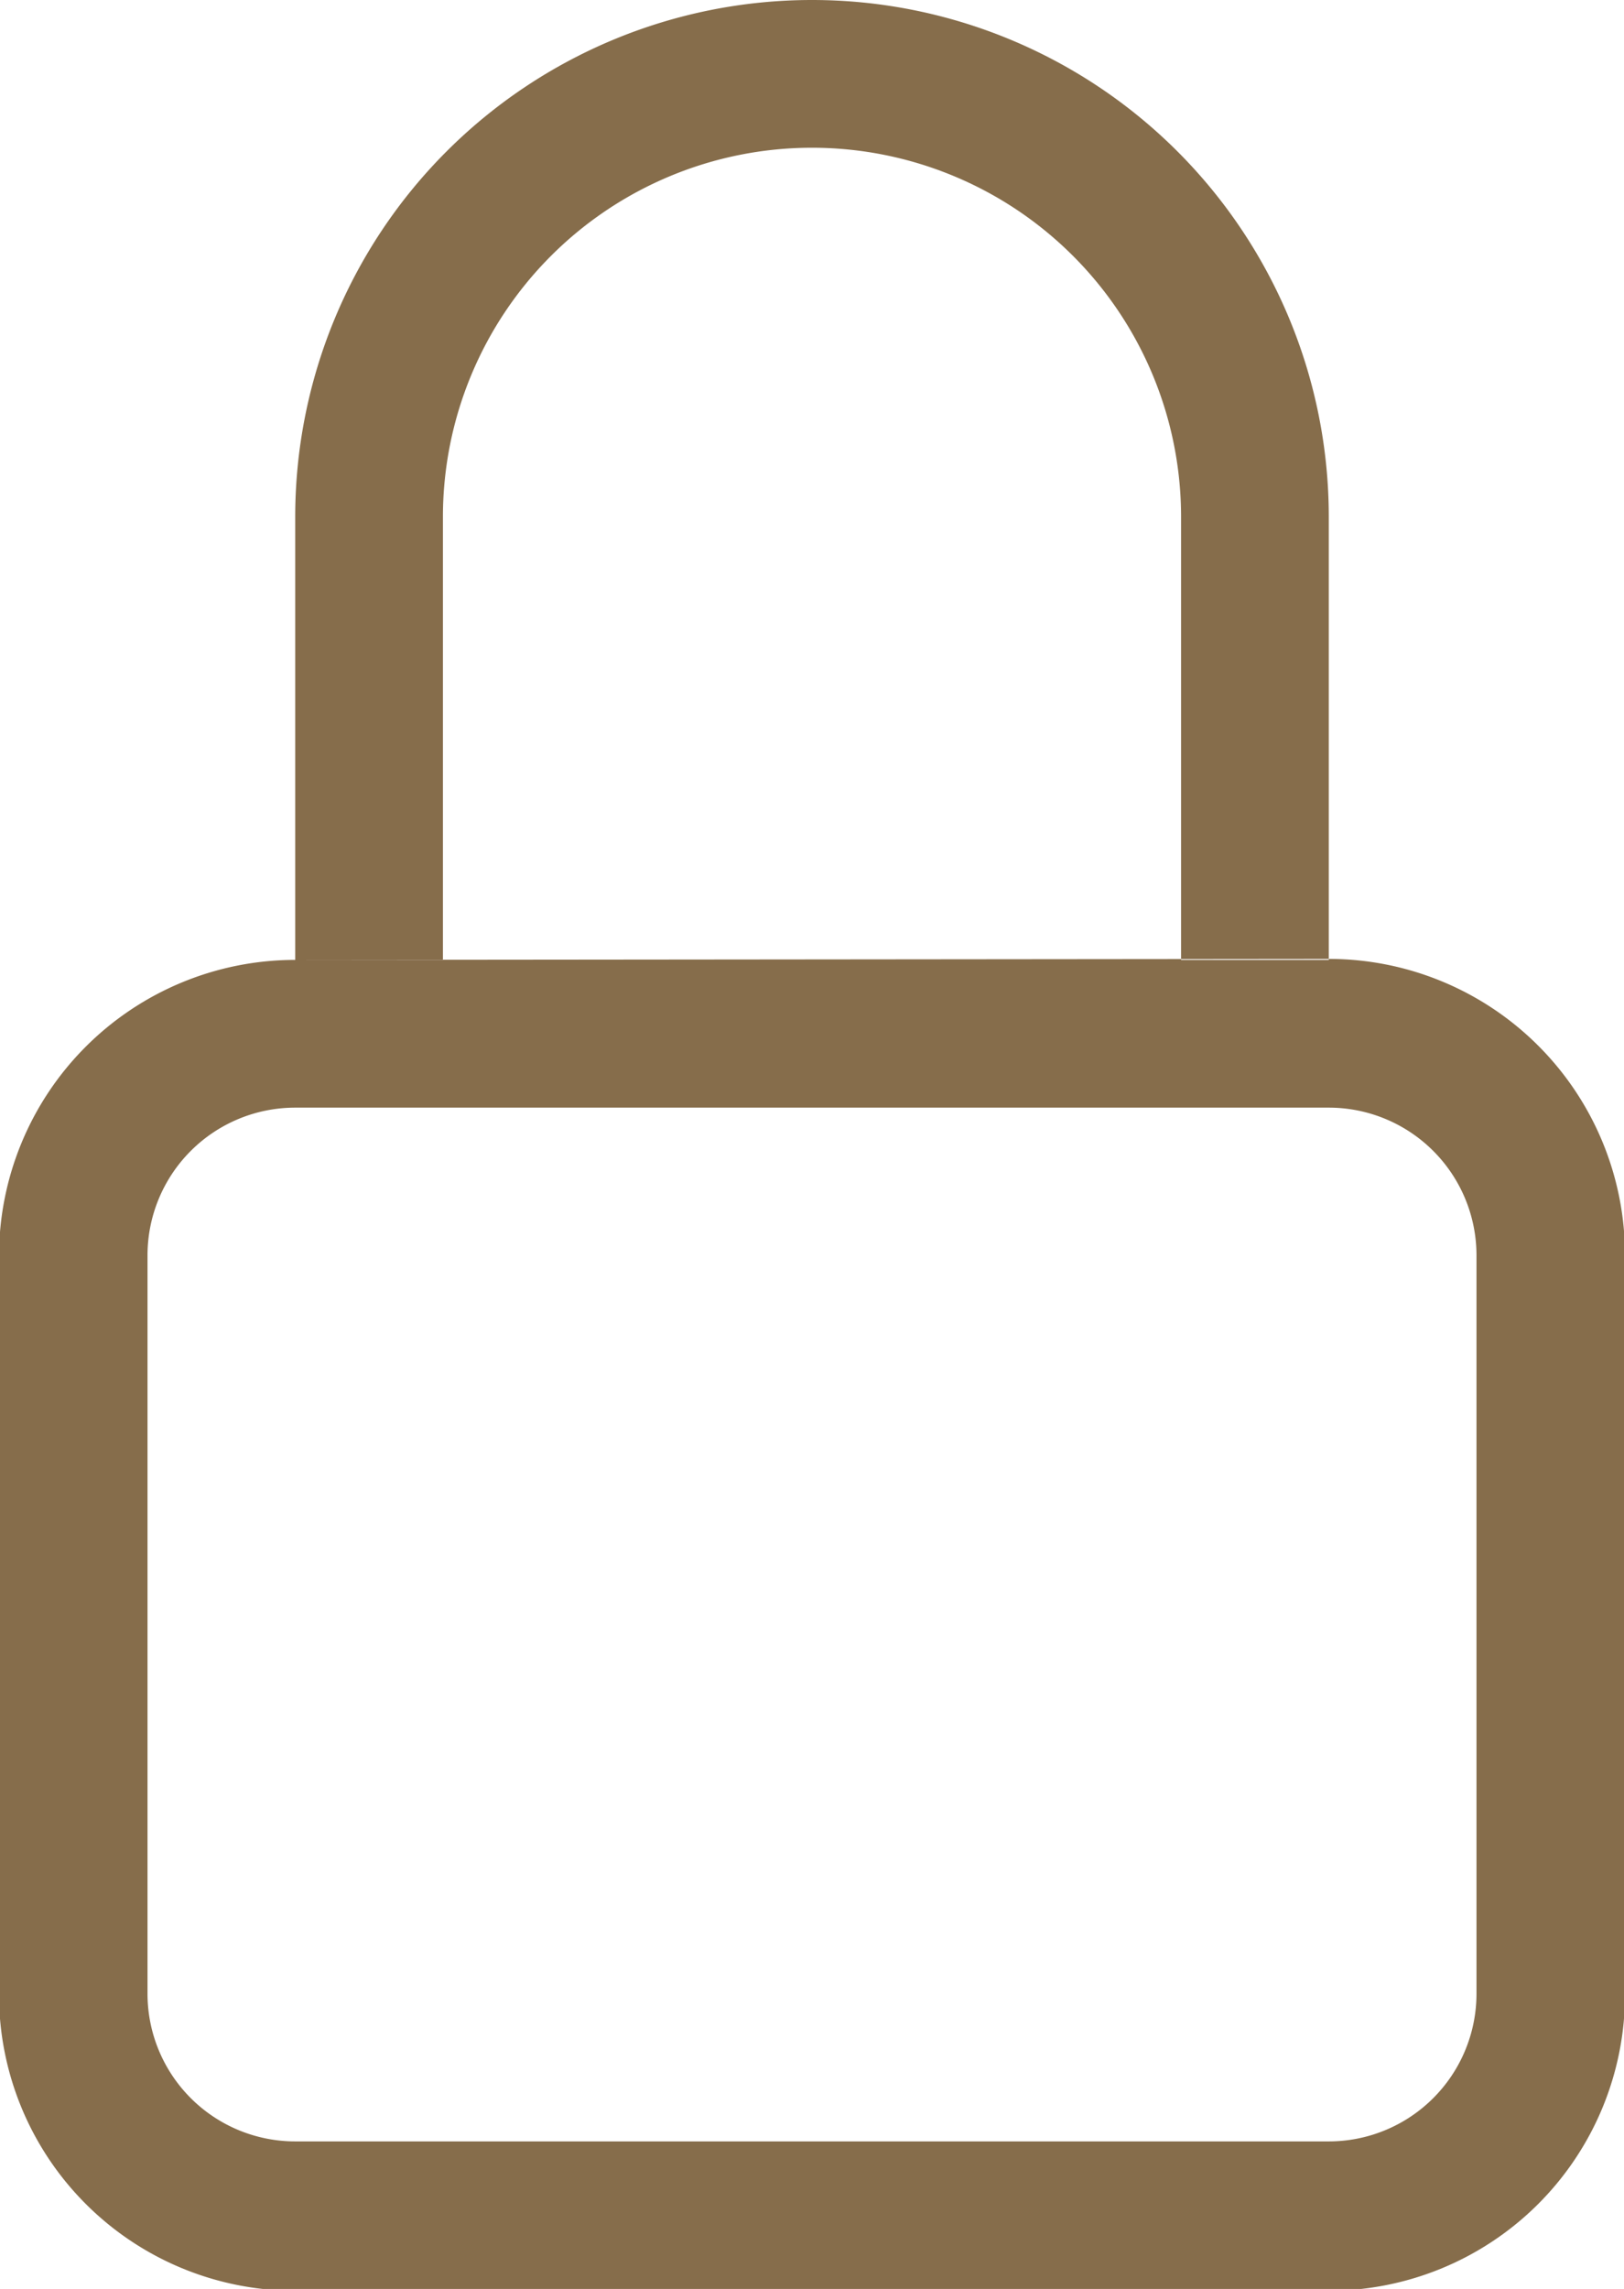
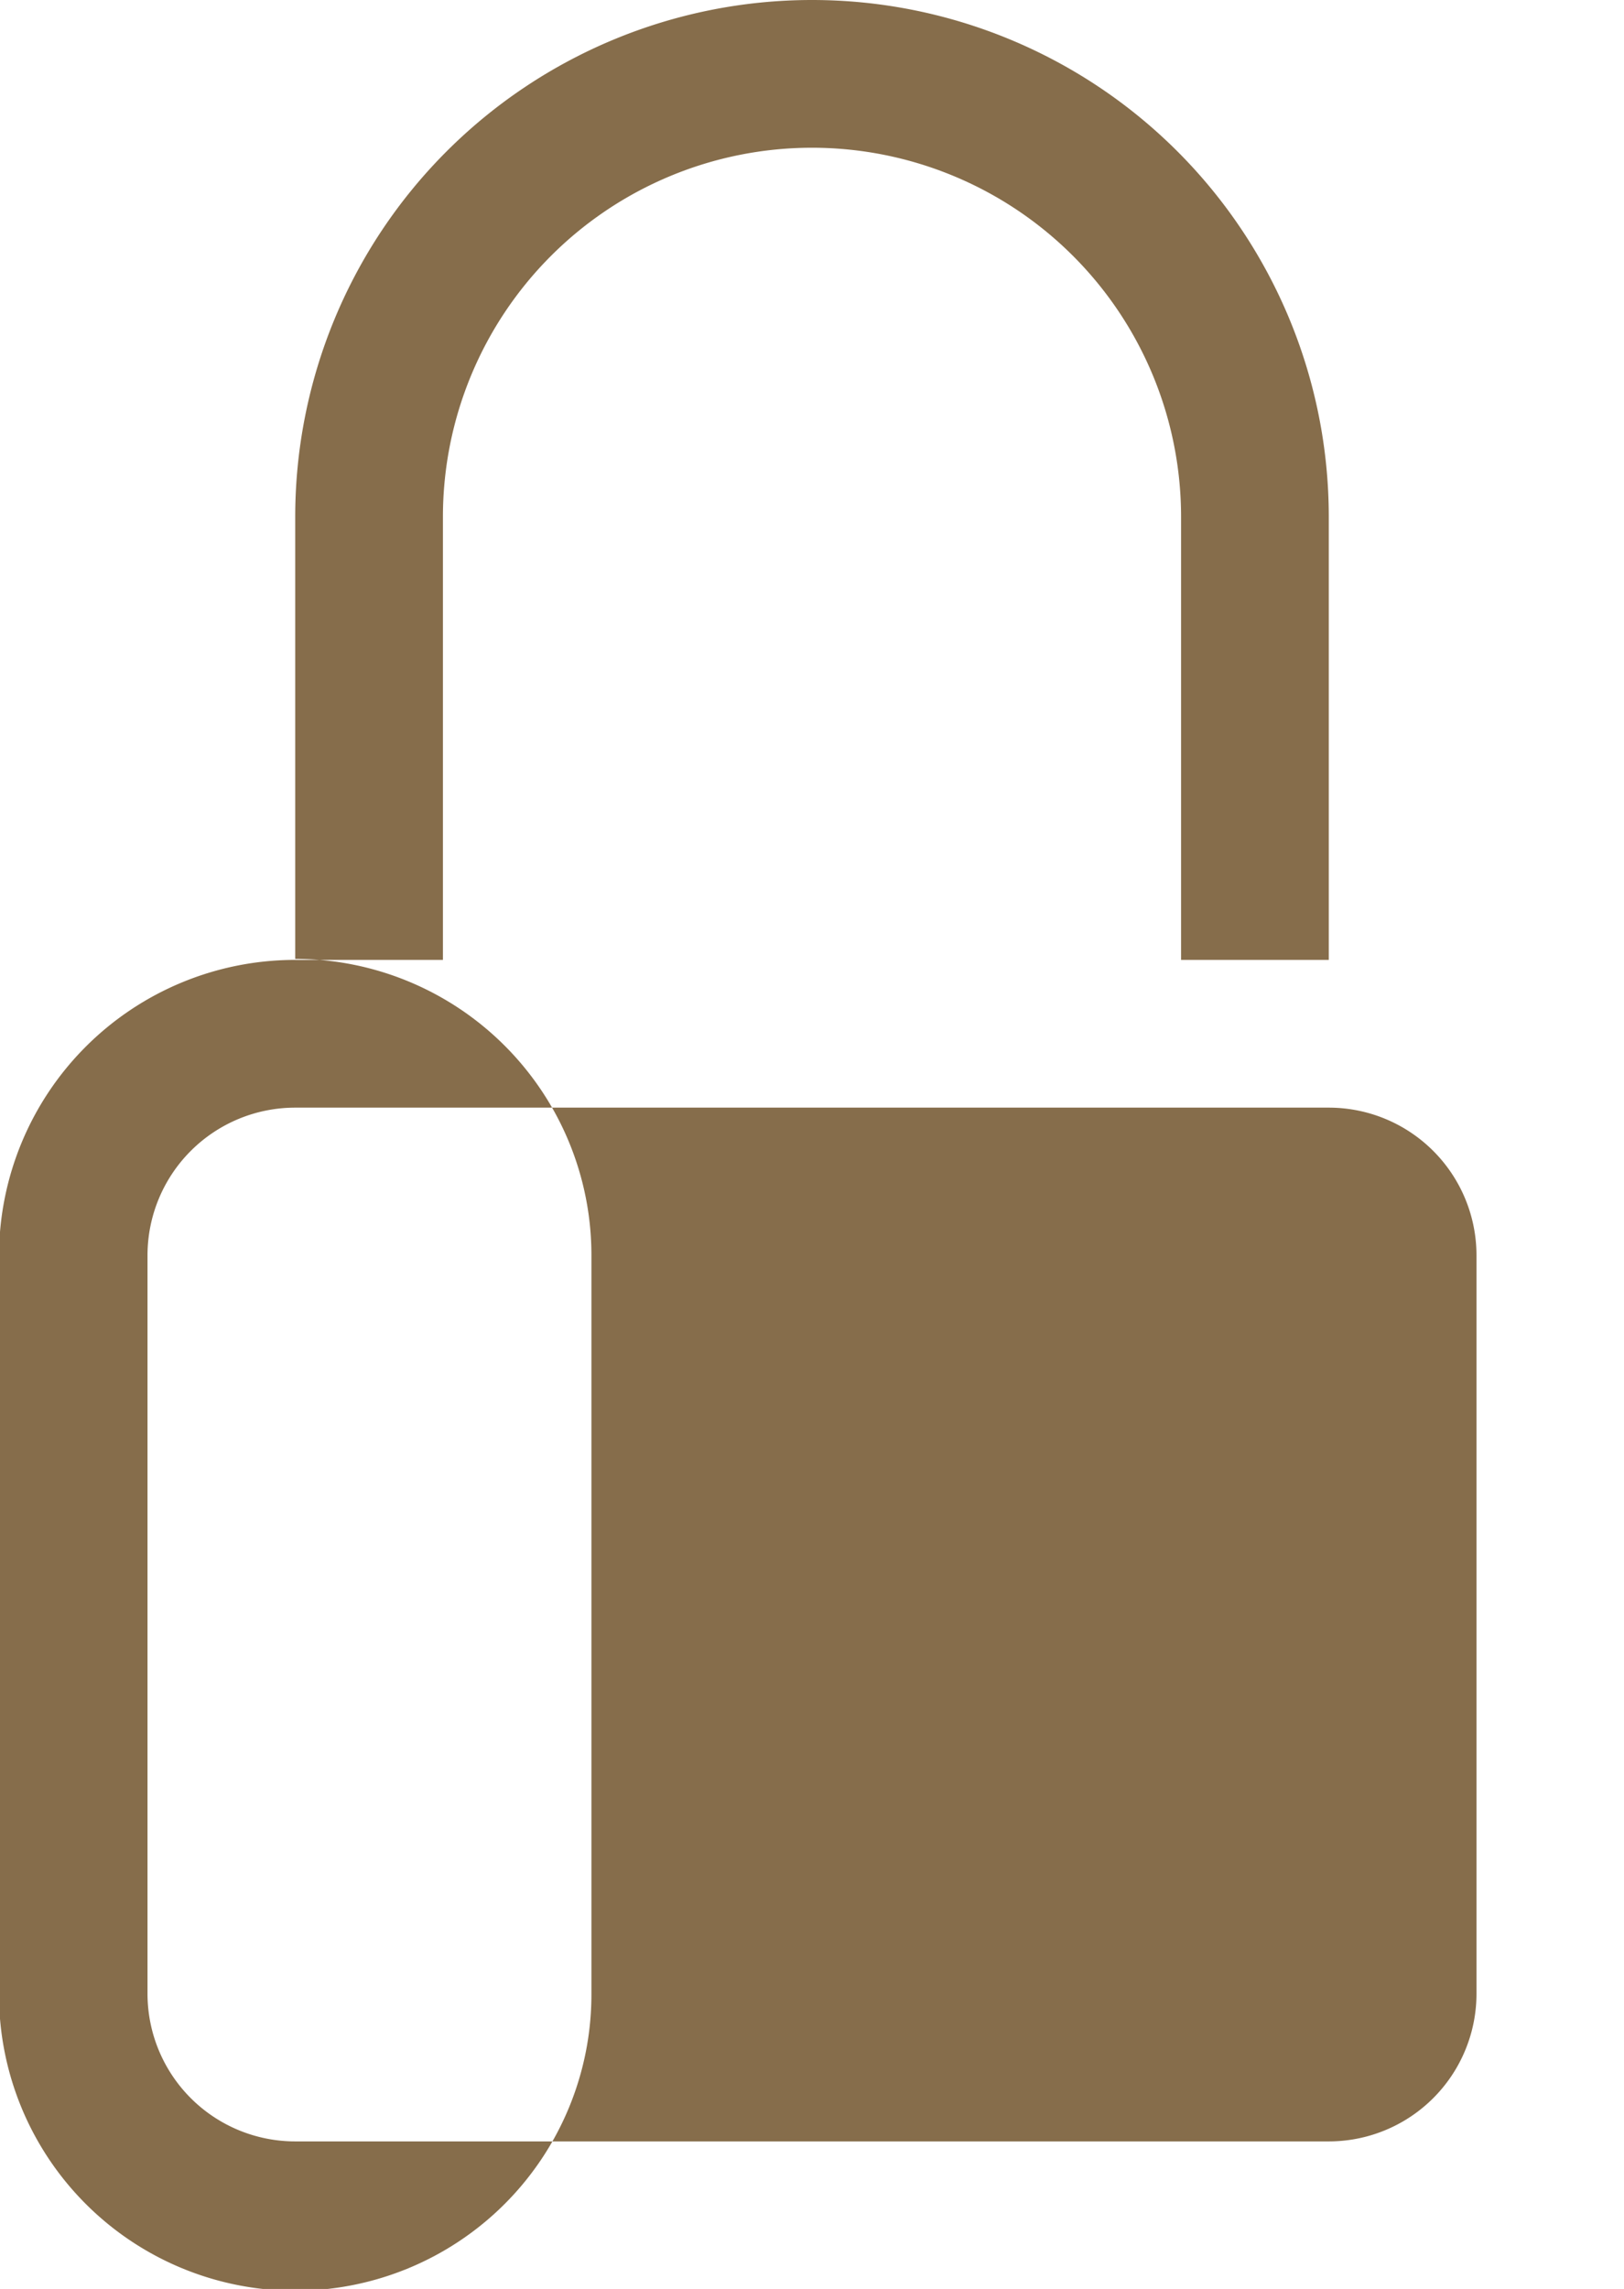
<svg xmlns="http://www.w3.org/2000/svg" width="8.224" height="11.589" viewBox="0 0 8.224 11.589">
  <defs>
    <style>
      .cls-1 {
        fill: #866d4b;
        fill-rule: evenodd;
      }
    </style>
  </defs>
  <g id="lock" transform="translate(-5.625 -1.125)">
-     <path id="Path_13790" data-name="Path 13790" class="cls-1" d="M12.354,6.733H7.12a.748.748,0,0,0-.748.748v3.738a.748.748,0,0,0,.748.748h5.234a.748.748,0,0,0,.748-.748V7.48A.748.748,0,0,0,12.354,6.733ZM7.12,5.985a1.5,1.5,0,0,0-1.5,1.5v3.738a1.5,1.5,0,0,0,1.5,1.5h5.234a1.5,1.5,0,0,0,1.5-1.5V7.48a1.5,1.5,0,0,0-1.5-1.5Zm0-2.243a2.617,2.617,0,0,1,5.234,0V5.985h-.748V3.742a1.869,1.869,0,0,0-3.738,0V5.985H7.12Z" transform="translate(0 0)" />
+     <path id="Path_13790" data-name="Path 13790" class="cls-1" d="M12.354,6.733H7.12a.748.748,0,0,0-.748.748v3.738a.748.748,0,0,0,.748.748h5.234a.748.748,0,0,0,.748-.748V7.48A.748.748,0,0,0,12.354,6.733ZM7.12,5.985a1.5,1.5,0,0,0-1.5,1.5v3.738a1.5,1.5,0,0,0,1.5,1.5a1.5,1.5,0,0,0,1.5-1.5V7.48a1.5,1.5,0,0,0-1.5-1.5Zm0-2.243a2.617,2.617,0,0,1,5.234,0V5.985h-.748V3.742a1.869,1.869,0,0,0-3.738,0V5.985H7.12Z" transform="translate(0 0)" />
  </g>
</svg>